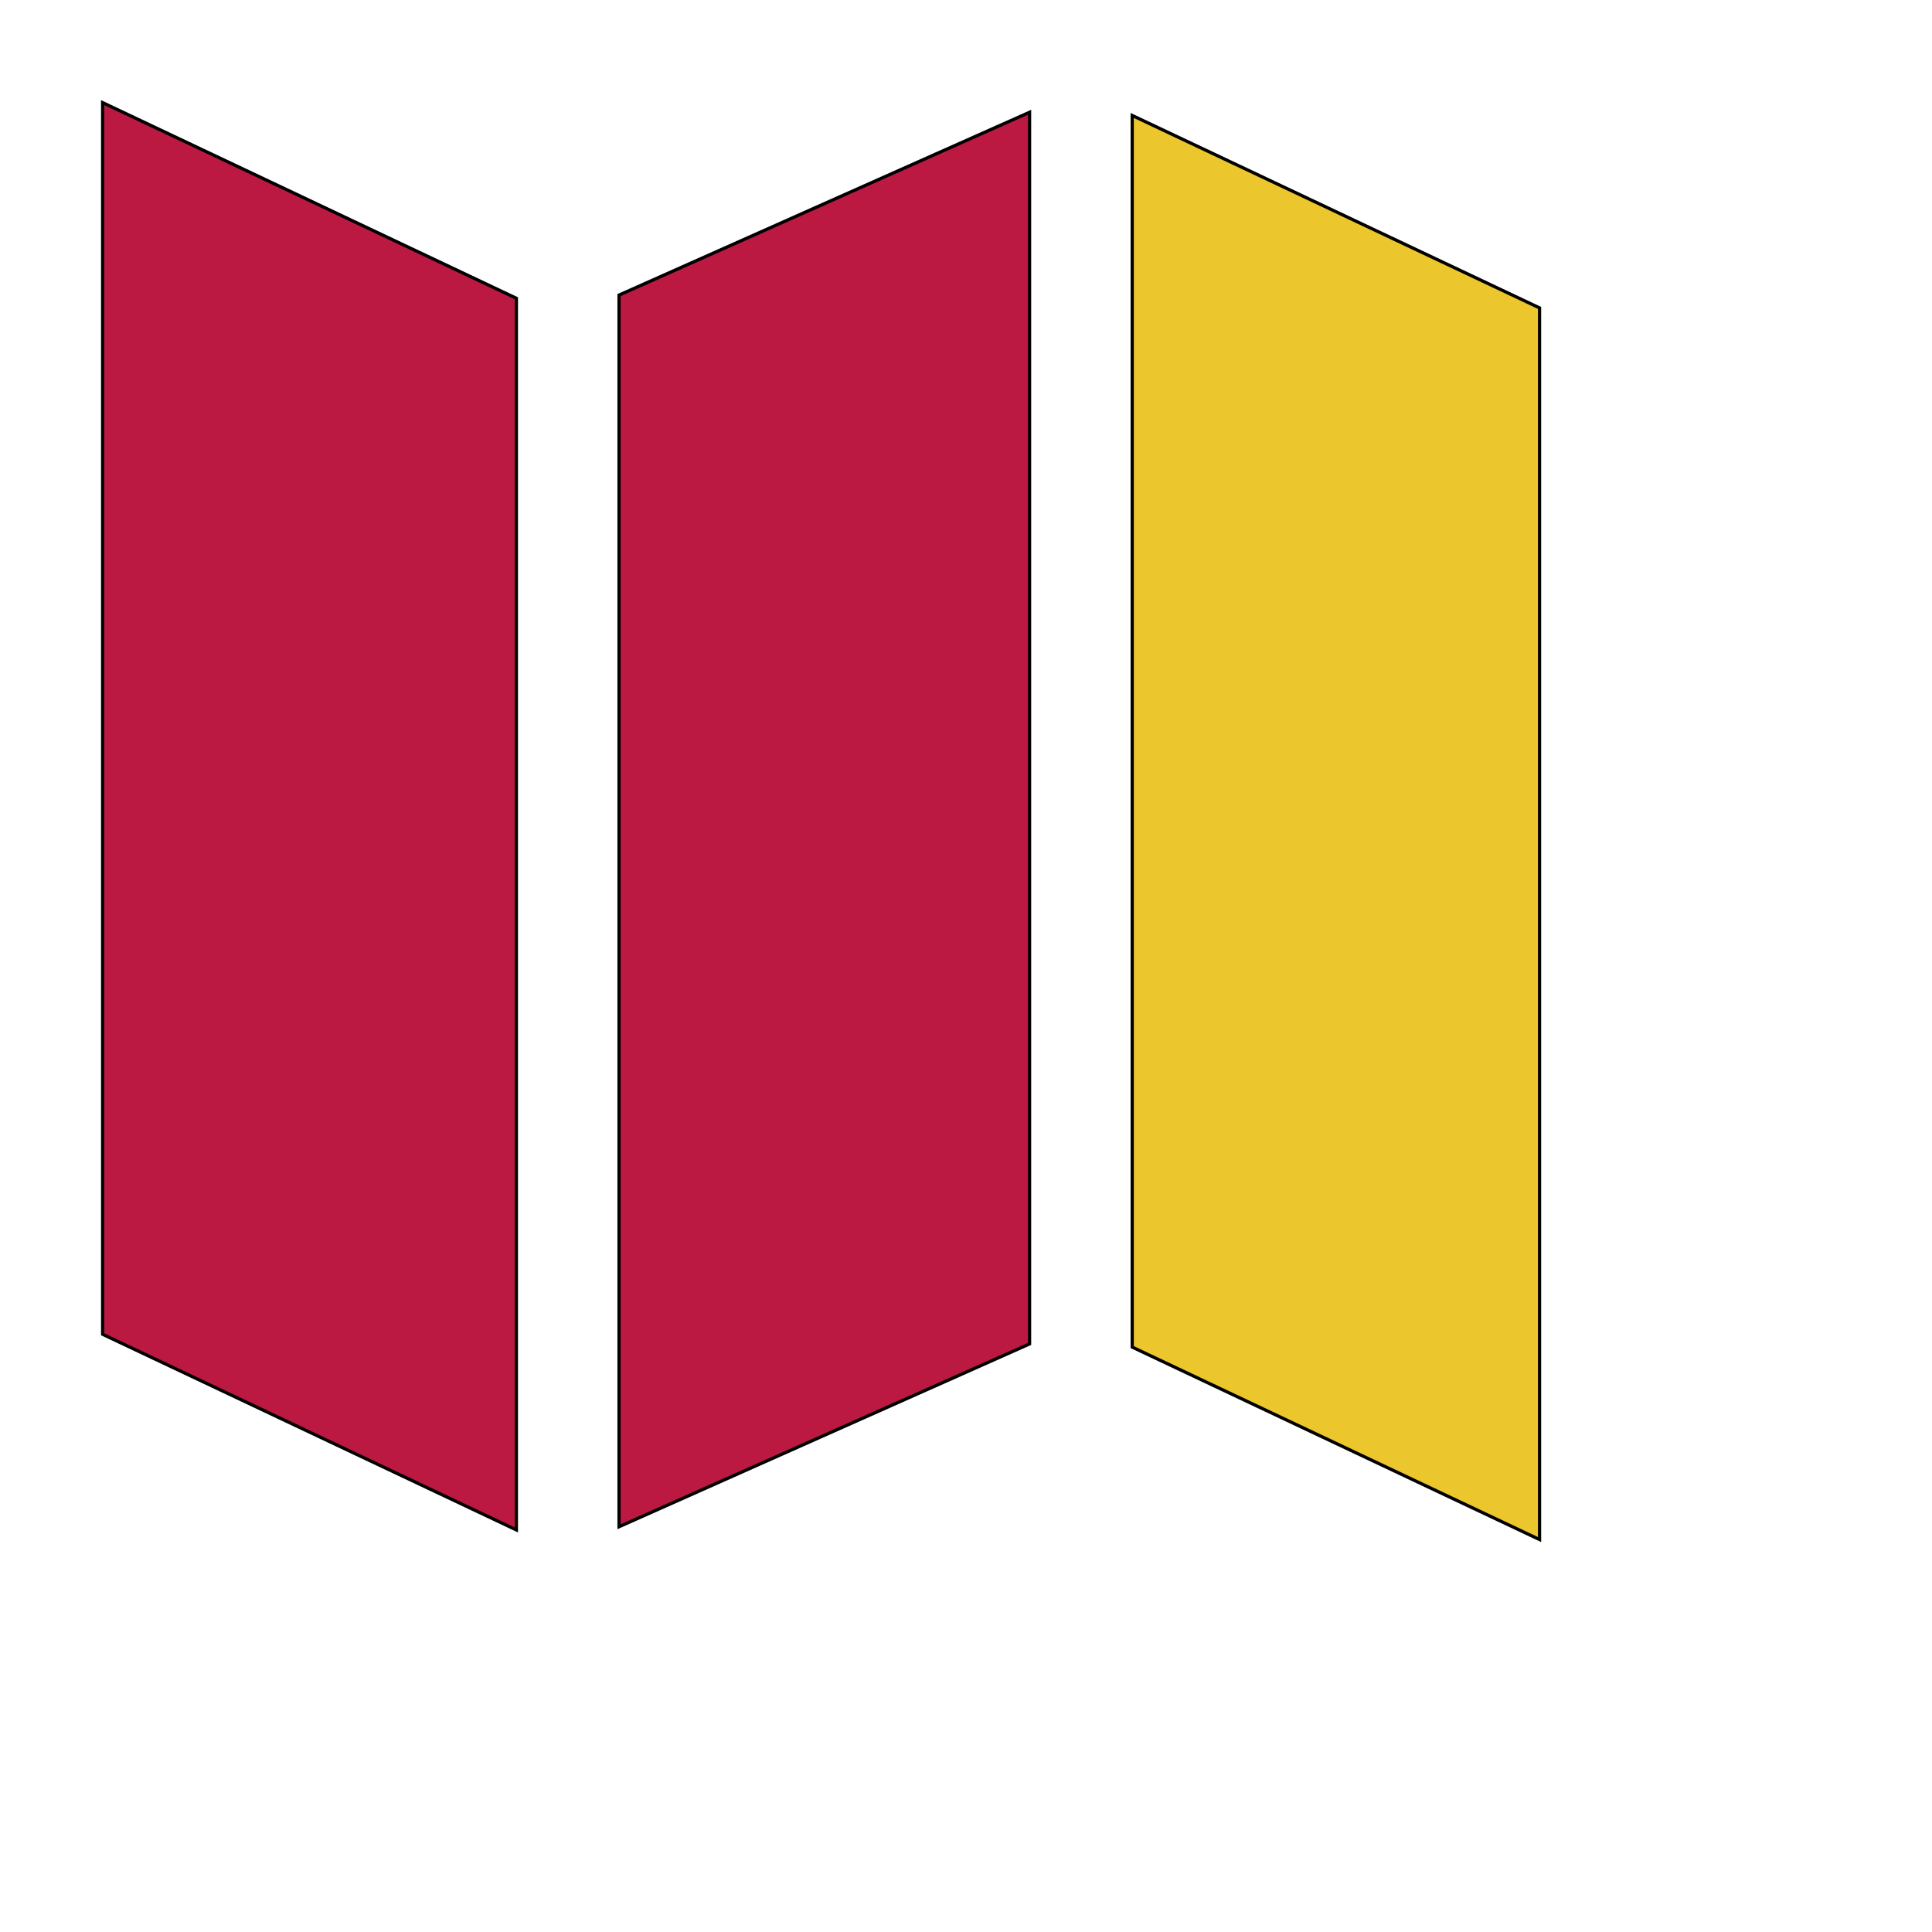
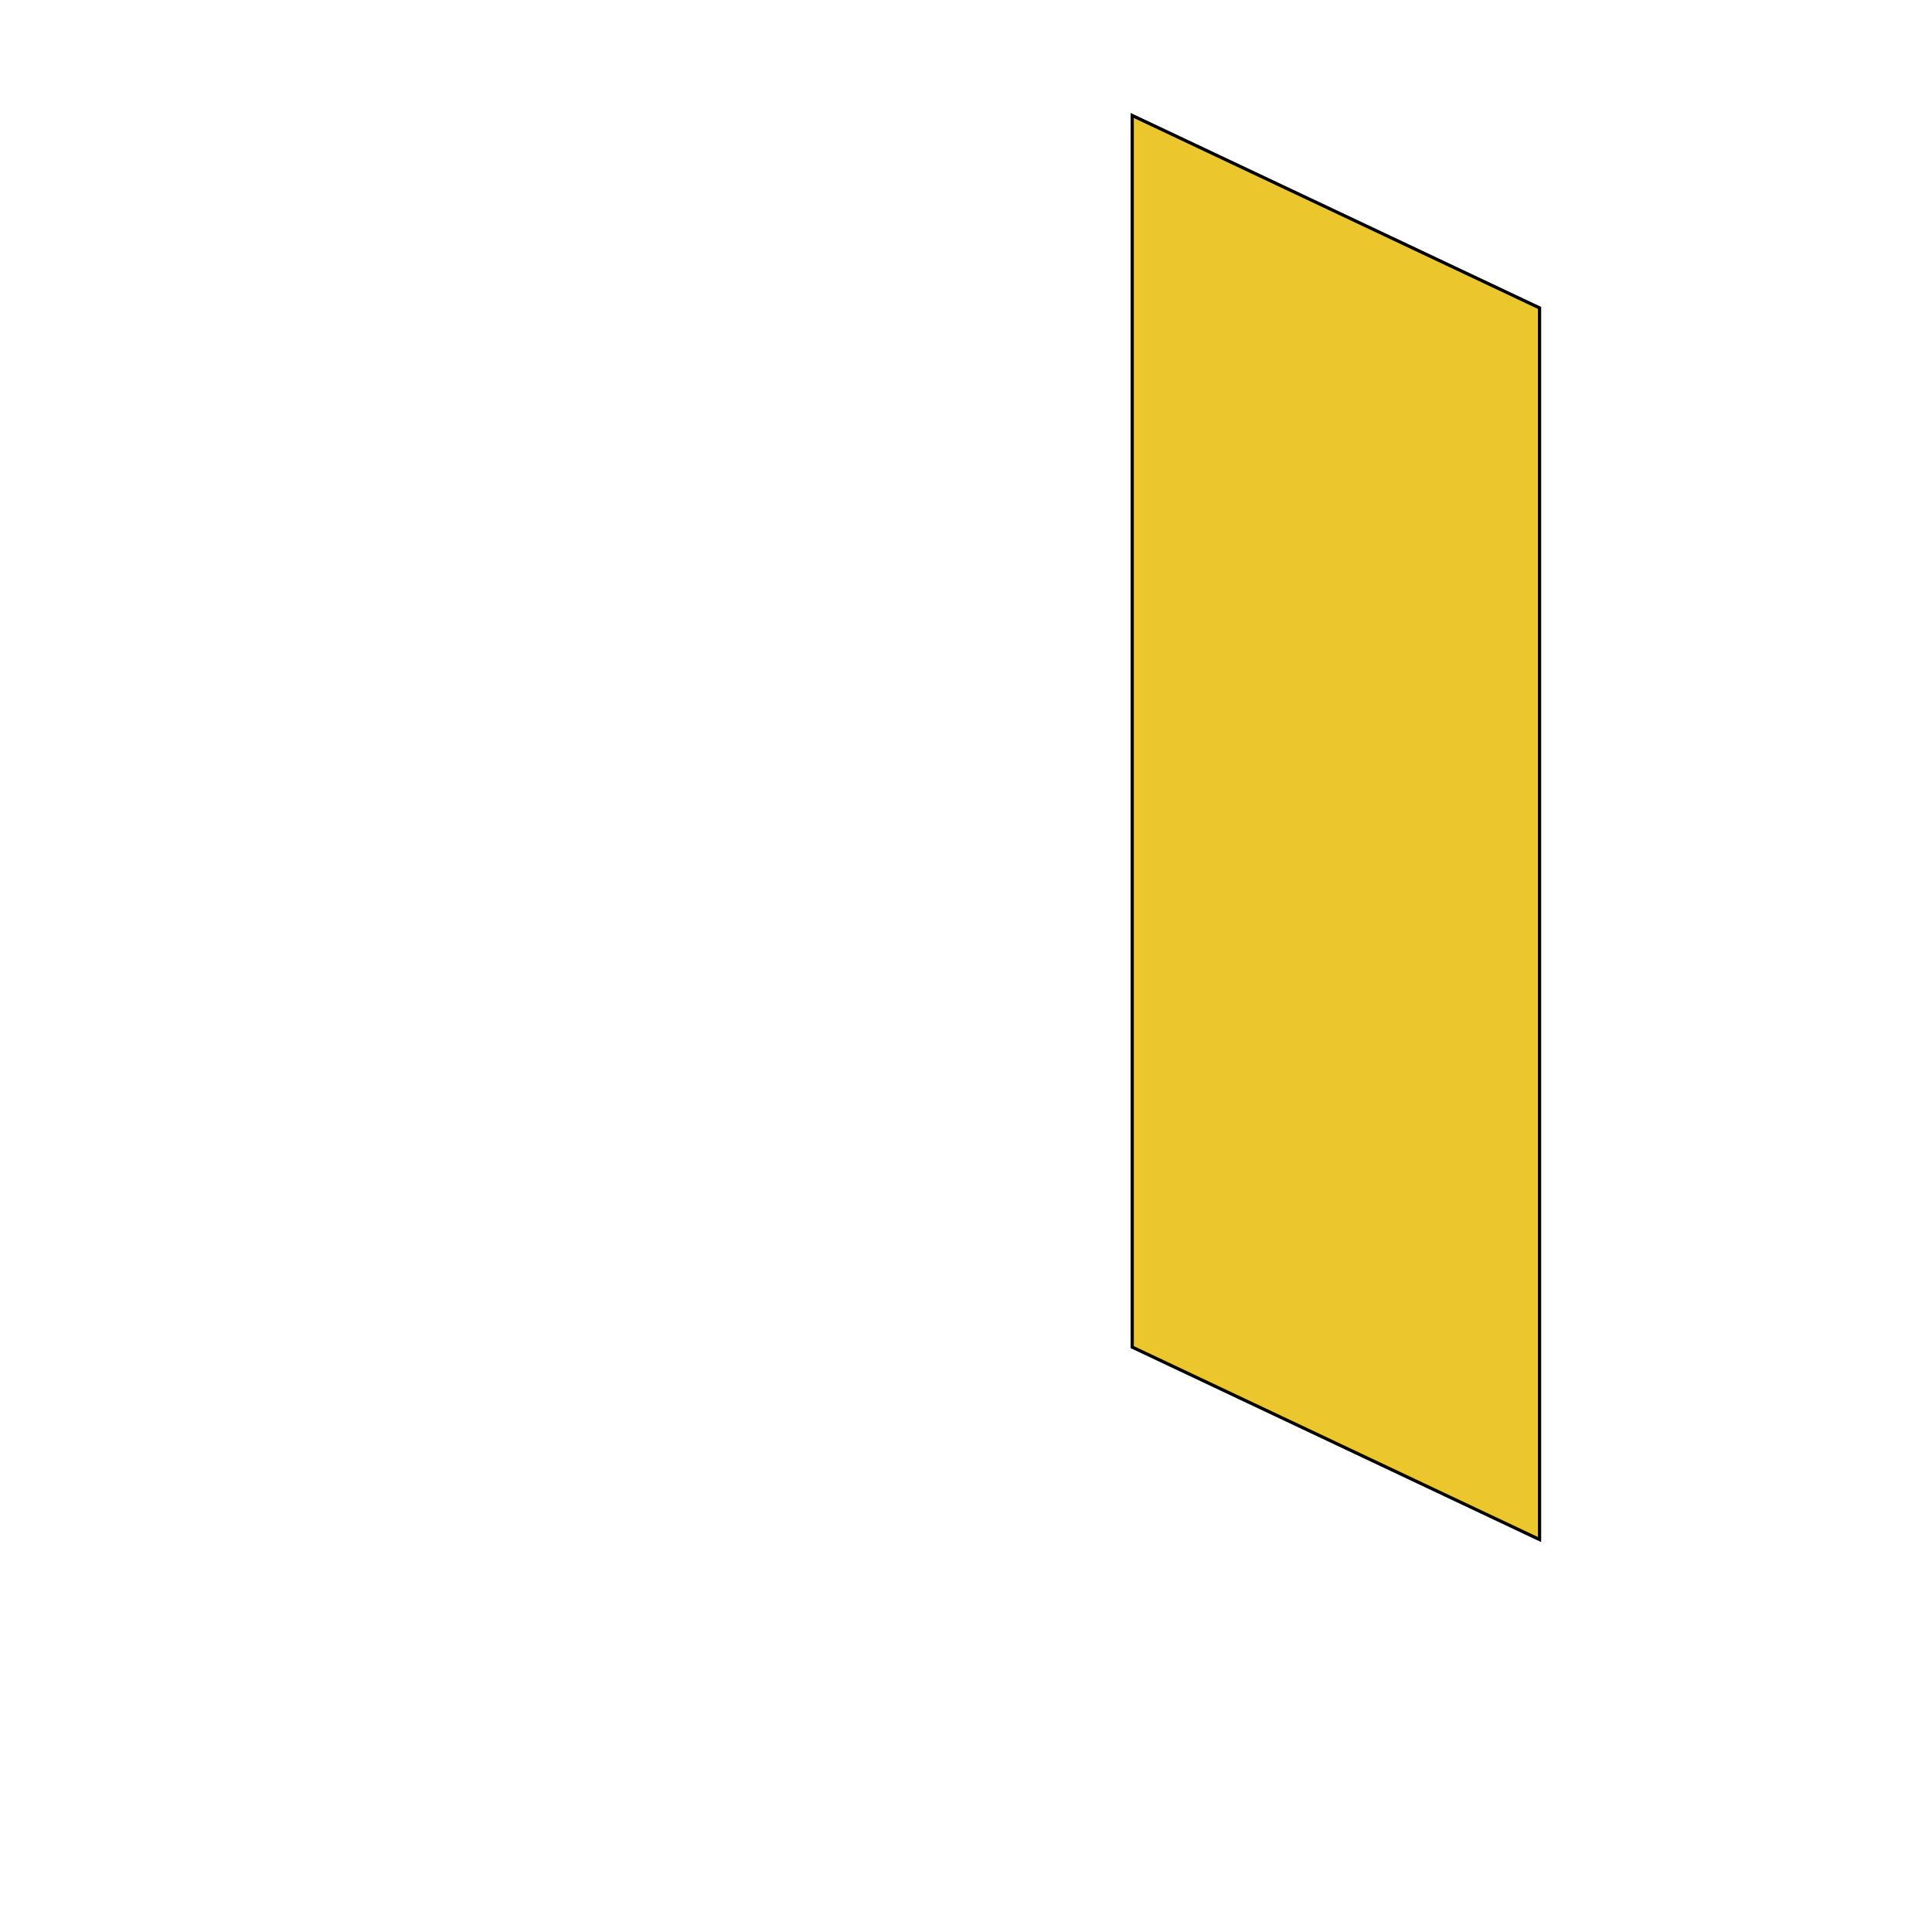
<svg xmlns="http://www.w3.org/2000/svg" id="th_ele_map" width="100%" height="100%" version="1.1" preserveAspectRatio="xMidYMin slice" data-uid="ele_map" data-keyword="ele_map" viewBox="0 0 512 512" transform="matrix(0.85,0,0,0.85,0,0)" data-colors="[&quot;#000000&quot;,&quot;#bb1942&quot;,&quot;#bb1942&quot;,&quot;#ebc62c&quot;]">
  <defs id="SvgjsDefs8124" fill="#000000" />
-   <path id="th_ele_map_0" d="M161 93L32 32L32 416L161 477Z " fill-rule="evenodd" fill="#bb1942" stroke-width="1" stroke="#000000" />
-   <path id="th_ele_map_1" d="M193 476L321 419L321 35L193 92Z " fill-rule="evenodd" fill="#bb1942" stroke-width="1" stroke="#000000" />
  <path id="th_ele_map_2" d="M353 420L480 480L480 96L353 36Z " fill-rule="evenodd" fill="#ebc62c" stroke-width="1" stroke="#000000" />
</svg>